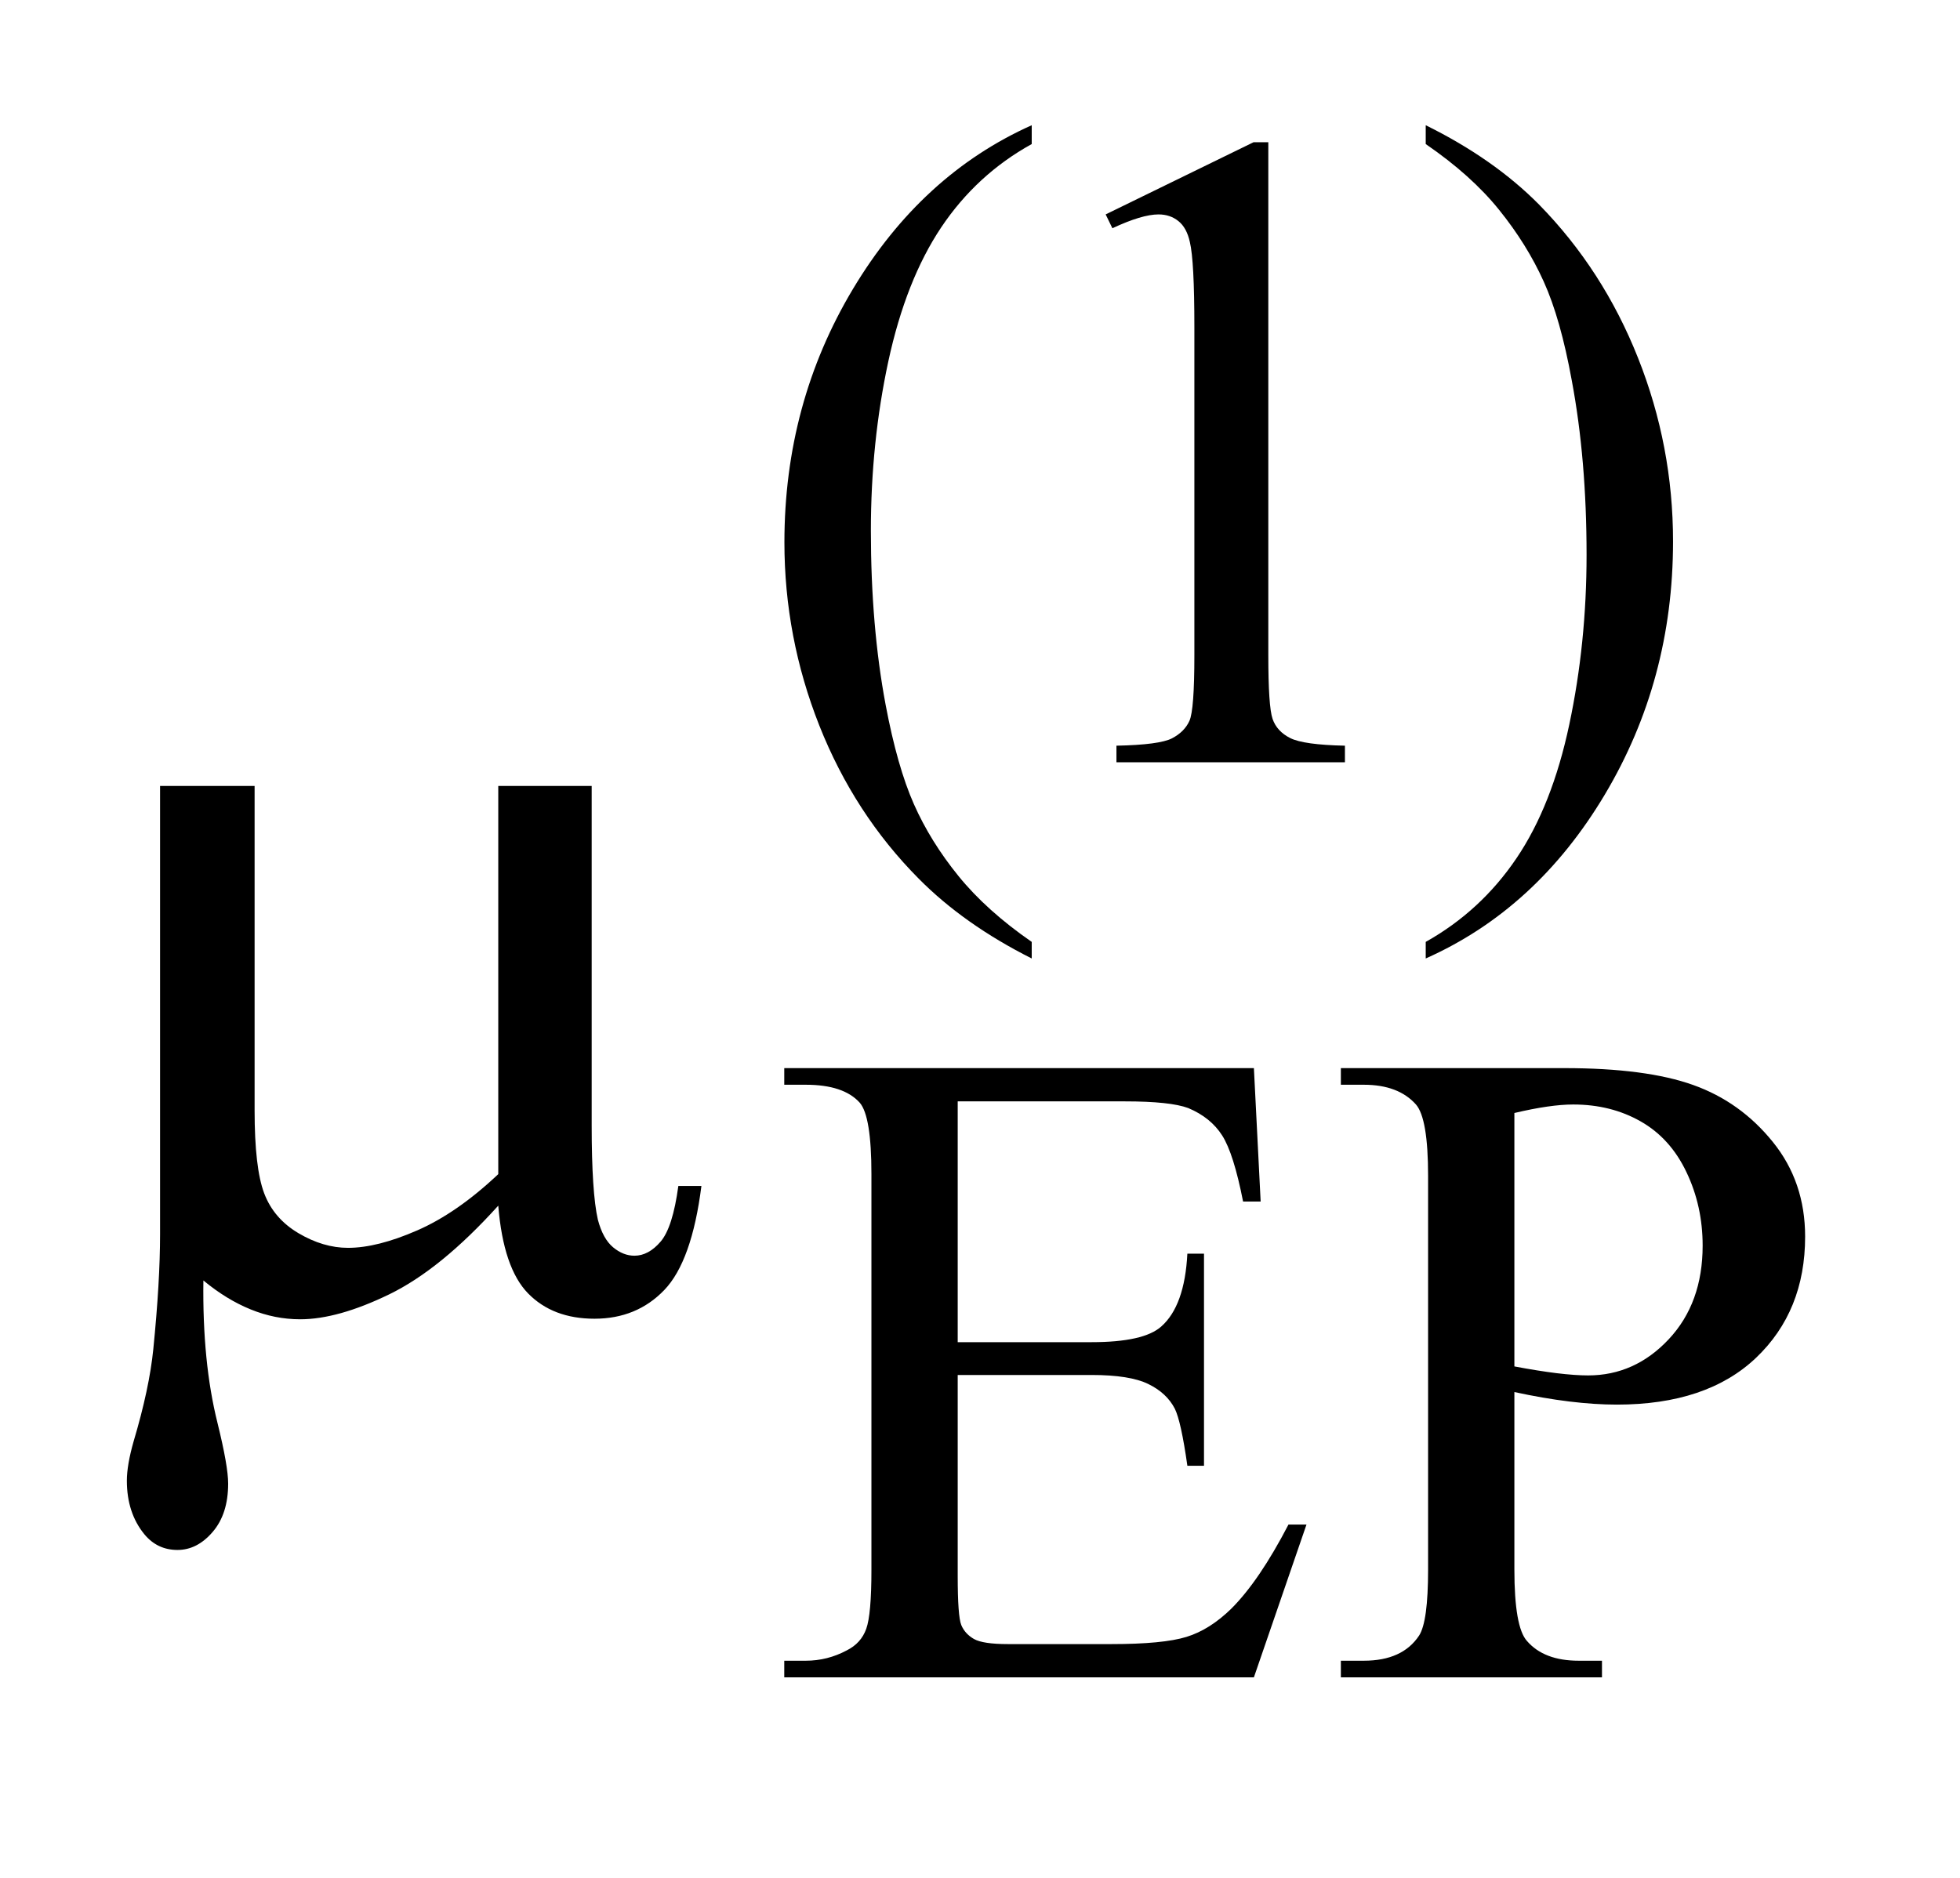
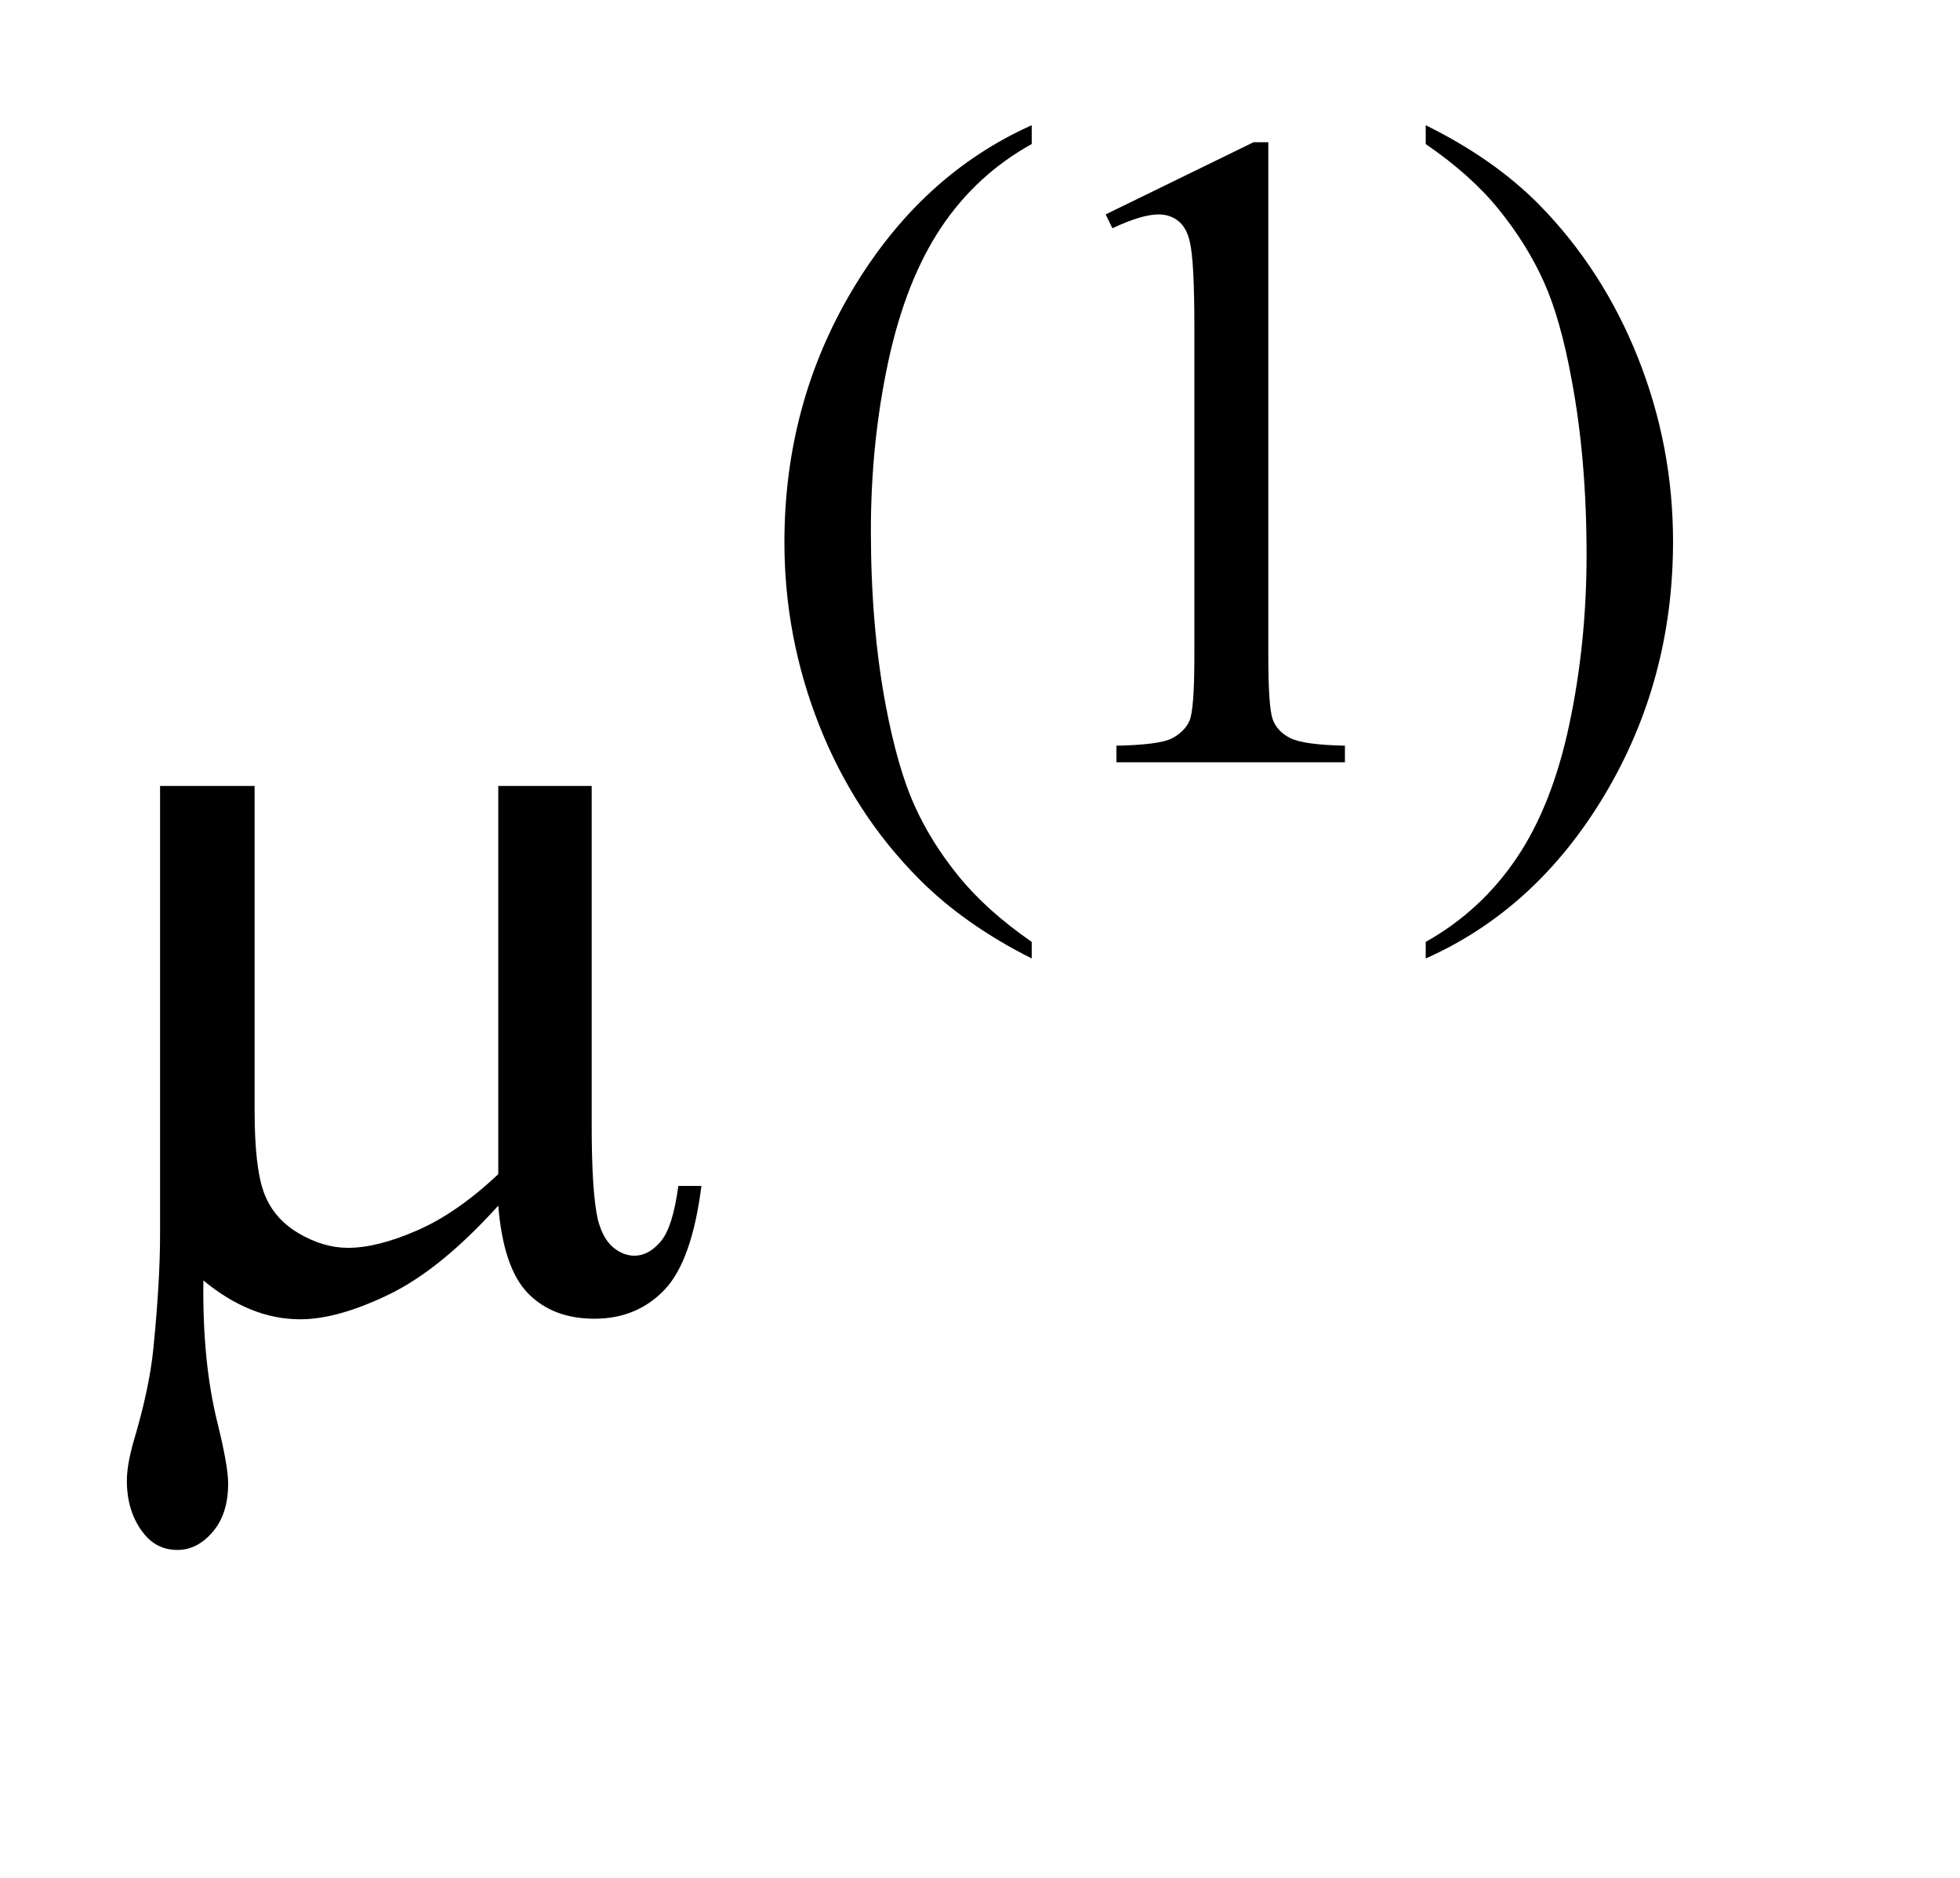
<svg xmlns="http://www.w3.org/2000/svg" stroke-dasharray="none" shape-rendering="auto" font-family="'Dialog'" text-rendering="auto" width="24" fill-opacity="1" color-interpolation="auto" color-rendering="auto" preserveAspectRatio="xMidYMid meet" font-size="12px" viewBox="0 0 24 23" fill="black" stroke="black" image-rendering="auto" stroke-miterlimit="10" stroke-linecap="square" stroke-linejoin="miter" font-style="normal" stroke-width="1" height="23" stroke-dashoffset="0" font-weight="normal" stroke-opacity="1">
  <defs id="genericDefs" />
  <g>
    <defs id="defs1">
      <clipPath clipPathUnits="userSpaceOnUse" id="clipPath1">
        <path d="M1.142 1.826 L16.269 1.826 L16.269 15.961 L1.142 15.961 L1.142 1.826 Z" />
      </clipPath>
      <clipPath clipPathUnits="userSpaceOnUse" id="clipPath2">
        <path d="M36.489 58.348 L36.489 509.949 L519.777 509.949 L519.777 58.348 Z" />
      </clipPath>
    </defs>
    <g transform="scale(1.576,1.576) translate(-1.142,-1.826) matrix(0.031,0,0,0.031,0,0)">
      <path d="M295.422 295.031 L295.422 299.188 Q278.469 290.656 267.125 279.203 Q250.953 262.922 242.188 240.797 Q233.438 218.672 233.438 194.859 Q233.438 160.047 250.609 131.359 Q267.797 102.656 295.422 90.297 L295.422 95.016 Q281.609 102.656 272.734 115.906 Q263.875 129.156 259.484 149.484 Q255.109 169.812 255.109 191.938 Q255.109 215.969 258.812 235.625 Q261.734 251.125 265.891 260.5 Q270.047 269.875 277.062 278.516 Q284.078 287.172 295.422 295.031 ZM313.953 112.656 L351.016 94.562 L354.719 94.562 L354.719 223.156 Q354.719 235.969 355.781 239.109 Q356.859 242.25 360.219 243.938 Q363.594 245.625 373.922 245.844 L373.922 250 L316.656 250 L316.656 245.844 Q327.438 245.625 330.578 244 Q333.719 242.359 334.953 239.609 Q336.188 236.859 336.188 223.156 L336.188 140.953 Q336.188 124.328 335.062 119.609 Q334.281 116.016 332.203 114.344 Q330.125 112.656 327.203 112.656 Q323.047 112.656 315.641 116.125 L313.953 112.656 ZM394.172 95.016 L394.172 90.297 Q411.234 98.719 422.578 110.188 Q438.641 126.578 447.391 148.656 Q456.156 170.719 456.156 194.641 Q456.156 229.453 439.031 258.141 Q421.906 286.844 394.172 299.188 L394.172 295.031 Q407.984 287.281 416.906 274.078 Q425.844 260.891 430.156 240.516 Q434.484 220.125 434.484 198 Q434.484 174.078 430.781 154.312 Q427.969 138.812 423.75 129.5 Q419.547 120.172 412.578 111.531 Q405.625 102.875 394.172 95.016 Z" stroke="none" clip-path="url(#clipPath2)" />
    </g>
    <g transform="matrix(0.049,0,0,0.049,-1.8,-2.878)">
-       <path d="M276.062 334.031 L276.062 394.219 L309.531 394.219 Q322.562 394.219 326.938 390.297 Q332.781 385.125 333.453 372.094 L337.609 372.094 L337.609 425.109 L333.453 425.109 Q331.875 413.984 330.312 410.844 Q328.281 406.906 323.672 404.672 Q319.078 402.422 309.531 402.422 L276.062 402.422 L276.062 452.625 Q276.062 462.719 276.953 464.922 Q277.859 467.109 280.109 468.406 Q282.359 469.688 288.641 469.688 L314.469 469.688 Q327.391 469.688 333.219 467.891 Q339.062 466.094 344.453 460.812 Q351.422 453.859 358.719 439.812 L363.219 439.812 L350.078 478 L232.719 478 L232.719 473.844 L238.109 473.844 Q243.5 473.844 248.328 471.266 Q251.922 469.469 253.203 465.875 Q254.5 462.281 254.5 451.156 L254.5 352.219 Q254.5 337.734 251.578 334.359 Q247.547 329.875 238.109 329.875 L232.719 329.875 L232.719 325.719 L350.078 325.719 L351.766 359.062 L347.375 359.062 Q345.016 347.047 342.156 342.562 Q339.297 338.062 333.672 335.703 Q329.188 334.031 317.844 334.031 L276.062 334.031 ZM415.172 406.688 L415.172 451.047 Q415.172 465.422 418.312 468.906 Q422.578 473.844 431.234 473.844 L437.062 473.844 L437.062 478 L371.812 478 L371.812 473.844 L377.547 473.844 Q387.203 473.844 391.359 467.562 Q393.609 464.078 393.609 451.047 L393.609 352.672 Q393.609 338.297 390.578 334.812 Q386.188 329.875 377.547 329.875 L371.812 329.875 L371.812 325.719 L427.641 325.719 Q448.078 325.719 459.859 329.938 Q471.656 334.141 479.734 344.141 Q487.828 354.125 487.828 367.828 Q487.828 386.469 475.531 398.156 Q463.234 409.828 440.781 409.828 Q435.266 409.828 428.859 409.047 Q422.469 408.266 415.172 406.688 ZM415.172 400.281 Q421.125 401.406 425.719 401.969 Q430.328 402.531 433.594 402.531 Q445.266 402.531 453.734 393.5 Q462.219 384.453 462.219 370.078 Q462.219 360.188 458.172 351.719 Q454.141 343.234 446.719 339.031 Q439.312 334.812 429.875 334.812 Q424.156 334.812 415.172 336.938 L415.172 400.281 Z" stroke="none" clip-path="url(#clipPath2)" />
-     </g>
+       </g>
    <g transform="matrix(0.049,0,0,0.049,-1.8,-2.878)">
      <path d="M184.594 255.188 L184.594 339.984 Q184.594 356.859 186.141 363.609 Q187.406 368.391 189.938 370.5 Q192.469 372.609 195.281 372.609 Q198.797 372.609 201.812 369.094 Q204.844 365.578 206.25 355.172 L212.016 355.172 Q209.625 374.016 202.734 381.188 Q195.844 388.359 185.297 388.359 Q174.891 388.359 168.703 382.031 Q162.516 375.703 161.25 360.094 Q146.906 375.984 134.031 382.25 Q121.172 388.5 111.75 388.5 Q105.422 388.5 99.375 386.031 Q93.328 383.578 87.562 378.797 Q87.281 399.188 91.078 414.375 Q93.75 425.203 93.75 429.562 Q93.75 437.156 89.875 441.656 Q86.016 446.156 81.094 446.156 Q76.031 446.156 72.797 442.219 Q68.438 436.875 68.438 428.859 Q68.438 424.922 70.125 419.016 Q74.062 405.797 75.047 395.953 Q76.734 379.078 76.734 367.266 L76.734 255.188 L100.359 255.188 L100.359 336.328 Q100.359 350.672 102.75 357 Q105.141 363.328 111.328 366.984 Q117.516 370.641 123.703 370.641 Q131.016 370.641 141 366.281 Q150.984 361.922 161.25 352.219 L161.25 255.188 L184.594 255.188 Z" stroke="none" clip-path="url(#clipPath2)" />
    </g>
  </g>
</svg>